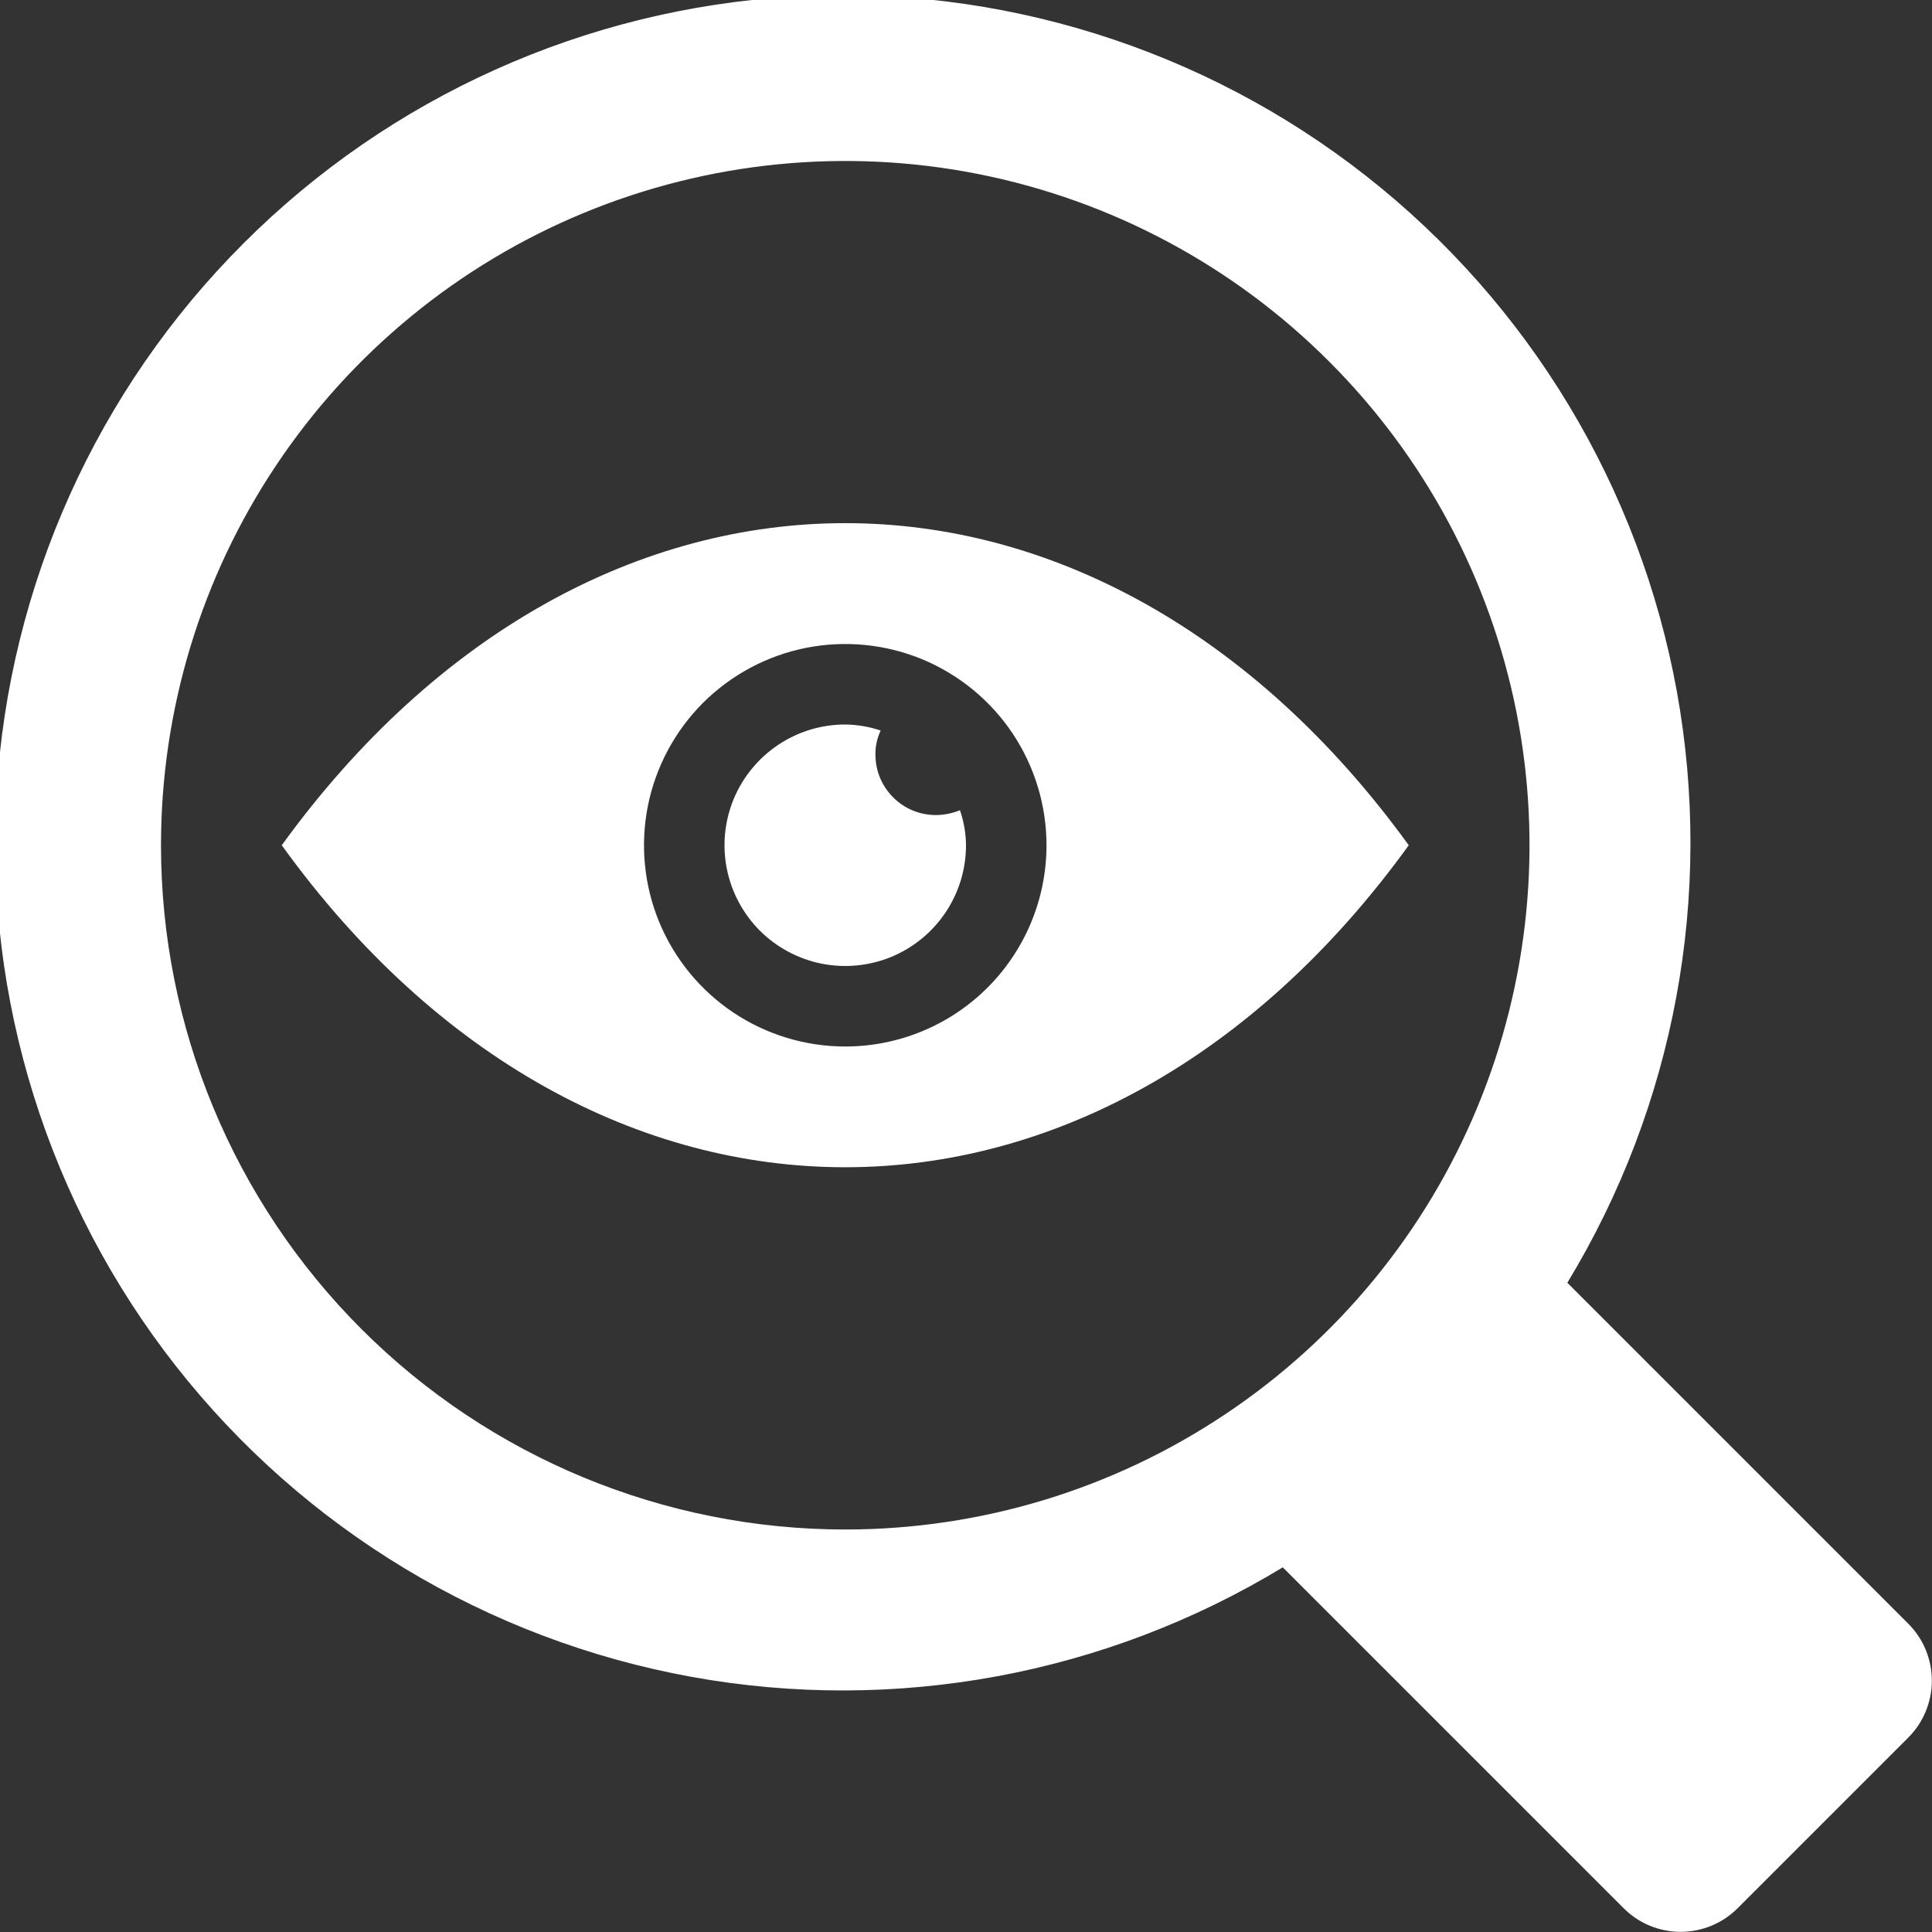
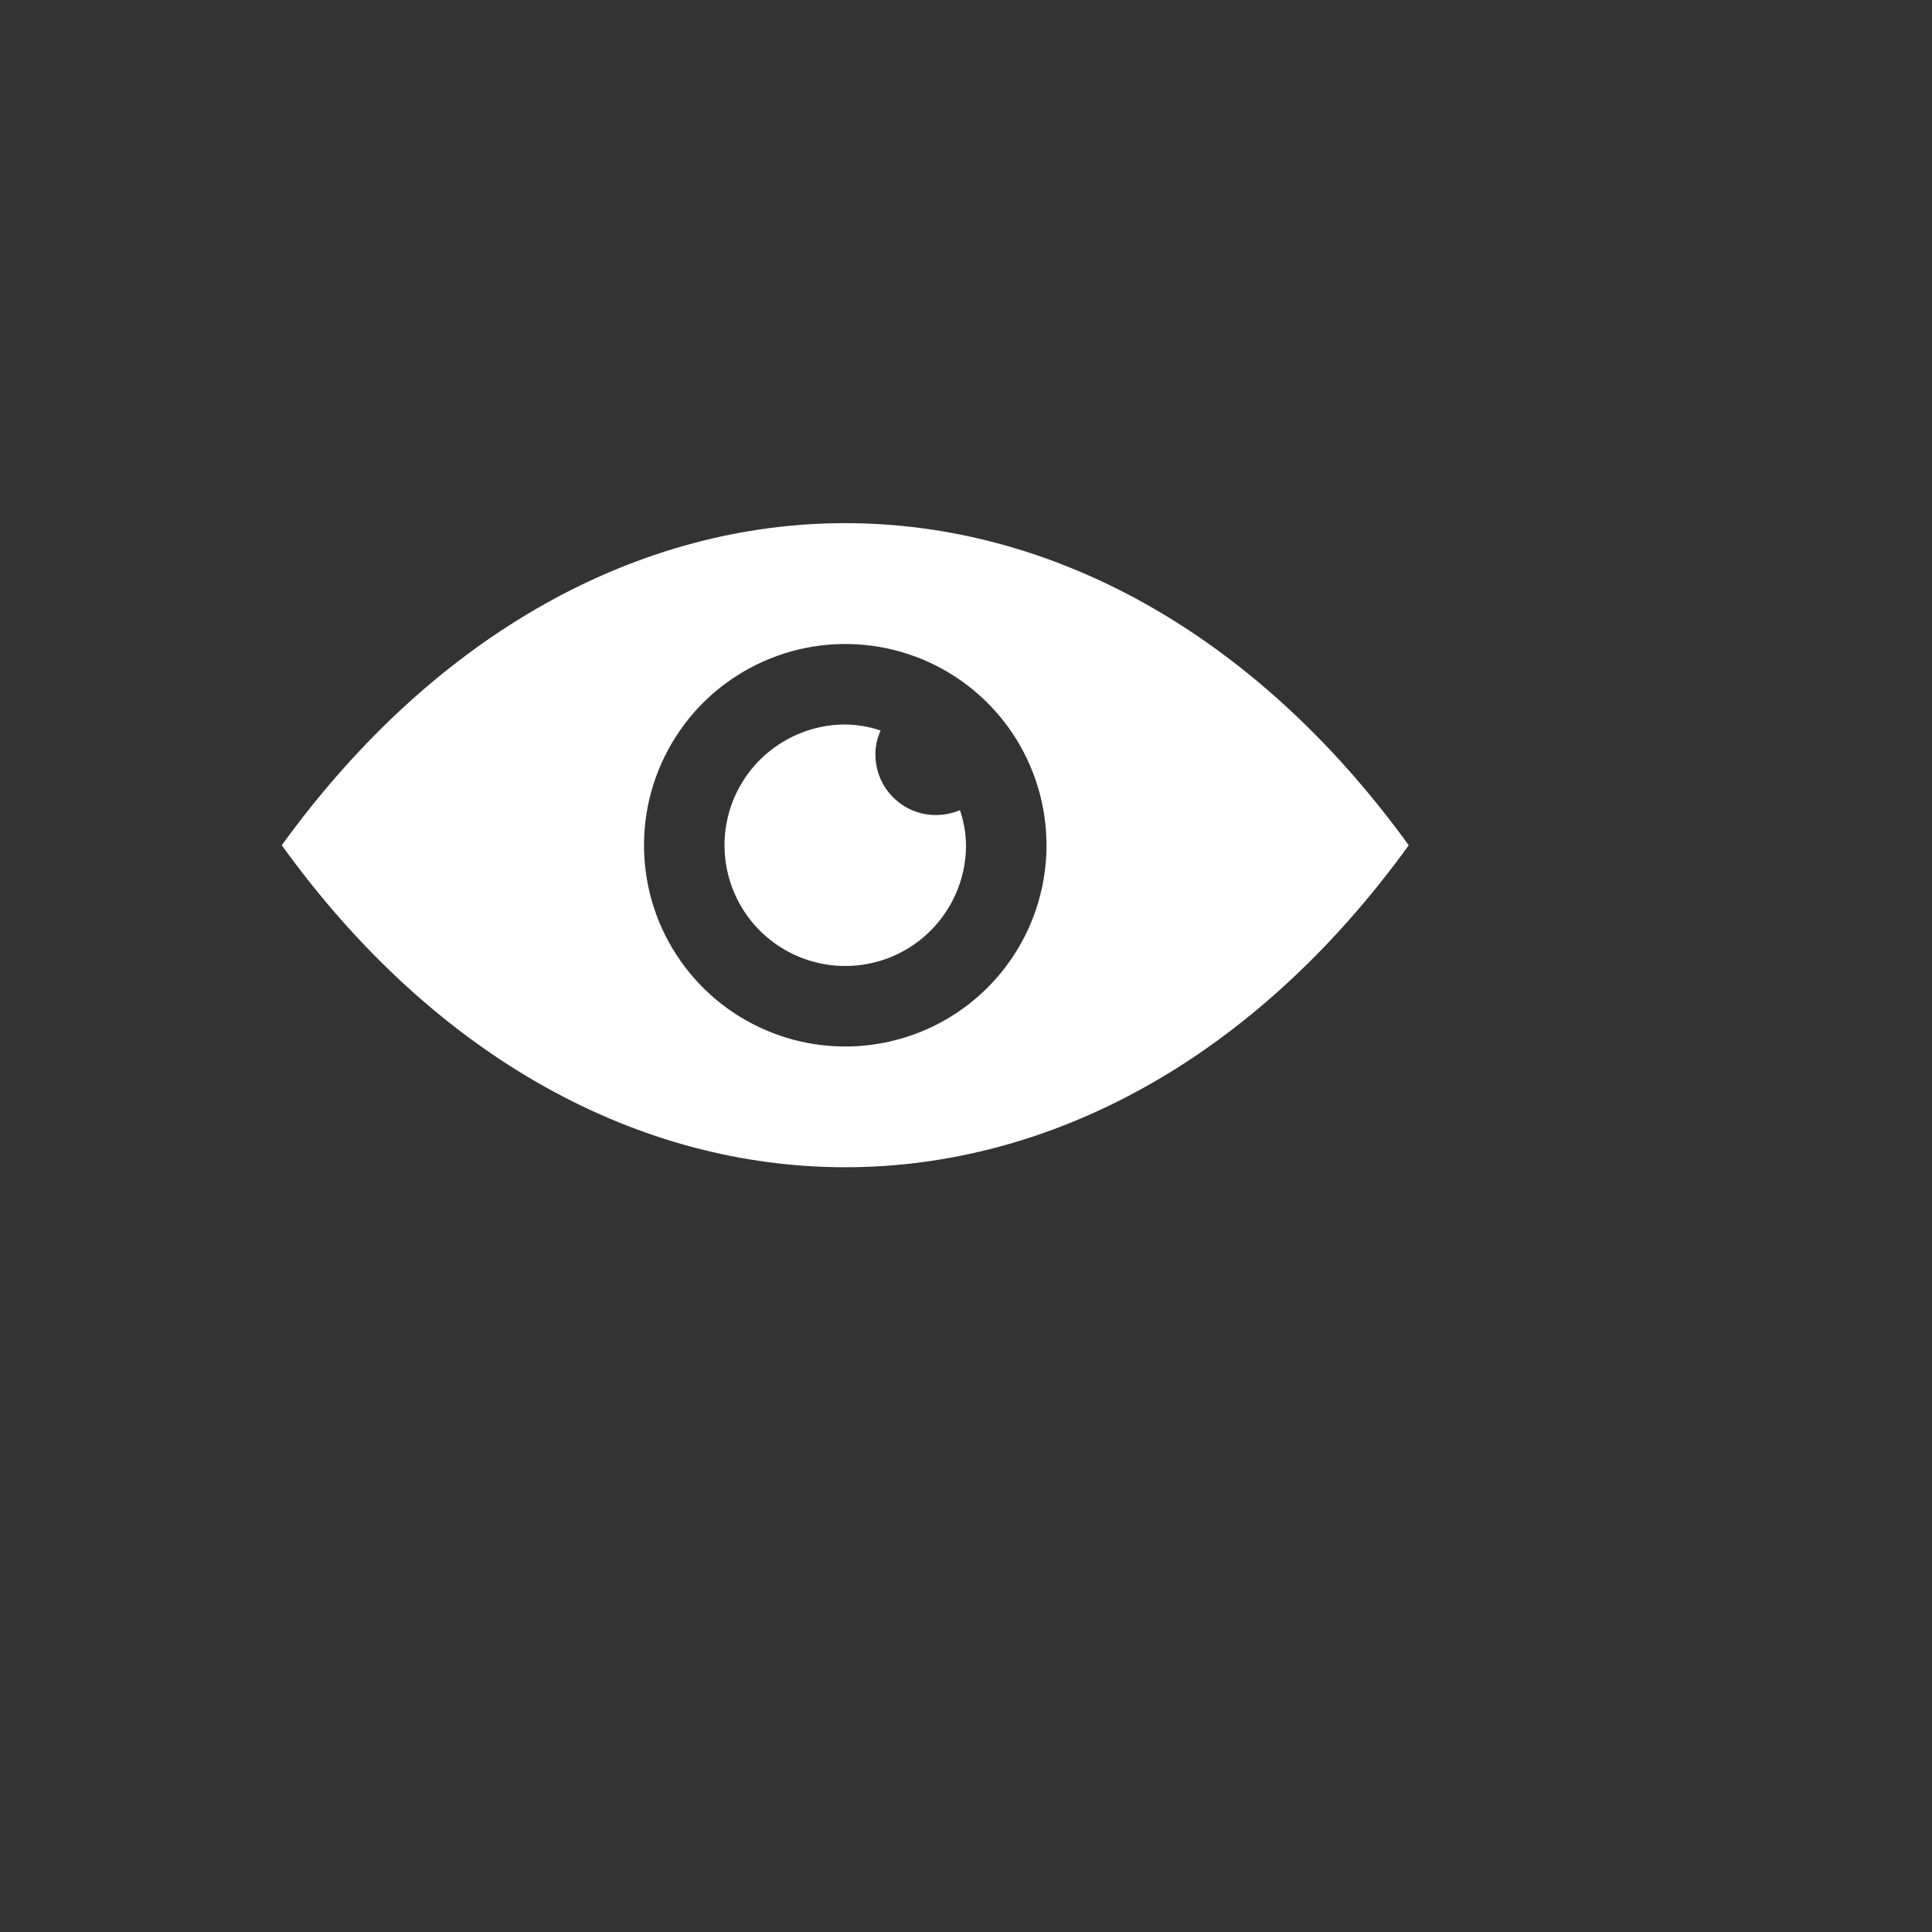
<svg xmlns="http://www.w3.org/2000/svg" width="24" height="24" viewBox="0 0 24 24" fill="none">
  <rect x="0" y="0" width="24" height="24" fill="#333333" stroke="none" />
  <g clip-path="url(#clip0_3328_13784)">
-     <path d="M23.705 20.17L19.47 15.935C20.806 13.734 21.29 11.12 20.83 8.587C20.369 6.054 18.997 3.777 16.972 2.187C14.947 0.597 12.409 -0.196 9.839 -0.042C7.269 0.113 4.844 1.203 3.024 3.024C1.203 4.844 0.113 7.269 -0.042 9.839C-0.196 12.409 0.597 14.947 2.187 16.972C3.777 18.997 6.054 20.369 8.587 20.83C11.12 21.29 13.734 20.806 15.935 19.47L20.17 23.705C20.263 23.798 20.373 23.872 20.494 23.922C20.616 23.972 20.746 23.998 20.878 23.998C21.009 23.998 21.139 23.972 21.26 23.922C21.382 23.872 21.492 23.798 21.585 23.705L23.705 21.585C23.798 21.492 23.872 21.382 23.922 21.26C23.972 21.139 23.998 21.009 23.998 20.878C23.998 20.746 23.972 20.616 23.922 20.494C23.872 20.373 23.798 20.263 23.705 20.17ZM2 10.5C2 8.819 2.498 7.175 3.432 5.778C4.366 4.38 5.694 3.29 7.247 2.647C8.8 2.004 10.509 1.835 12.158 2.163C13.807 2.491 15.322 3.301 16.51 4.49C17.699 5.678 18.509 7.193 18.837 8.842C19.165 10.491 18.996 12.2 18.353 13.753C17.71 15.306 16.62 16.634 15.222 17.567C13.825 18.502 12.181 19 10.5 19C8.246 19 6.084 18.104 4.49 16.51C2.896 14.916 2 12.754 2 10.5Z" fill="white" />
    <path d="M3.5 10.5C5.43 13.175 7.965 14.5 10.5 14.5C13.035 14.5 15.57 13.17 17.5 10.5C13.635 5.165 7.365 5.165 3.5 10.5ZM10.5 13C10.005 13 9.522 12.853 9.111 12.579C8.7 12.304 8.38 11.914 8.19 11.457C8.001 11 7.952 10.497 8.048 10.012C8.145 9.527 8.383 9.082 8.732 8.732C9.082 8.383 9.527 8.145 10.012 8.048C10.497 7.952 11 8.001 11.457 8.19C11.914 8.38 12.304 8.7 12.579 9.111C12.853 9.522 13 10.006 13 10.5C13 11.163 12.737 11.799 12.268 12.268C11.799 12.737 11.163 13 10.5 13Z" fill="white" />
    <path d="M11.625 10.125C11.426 10.125 11.235 10.046 11.095 9.905C10.954 9.765 10.875 9.574 10.875 9.375C10.873 9.271 10.896 9.169 10.94 9.075C10.798 9.027 10.65 9.002 10.5 9C10.203 9 9.913 9.088 9.667 9.253C9.42 9.418 9.228 9.652 9.114 9.926C9.001 10.2 8.971 10.502 9.029 10.793C9.087 11.084 9.23 11.351 9.439 11.561C9.649 11.77 9.916 11.913 10.207 11.971C10.498 12.029 10.8 11.999 11.074 11.886C11.348 11.772 11.582 11.58 11.747 11.333C11.912 11.087 12 10.797 12 10.5C11.999 10.352 11.973 10.205 11.925 10.065C11.83 10.104 11.728 10.124 11.625 10.125Z" fill="white" />
  </g>
  <defs>
    <clipPath id="clip0_3328_13784">
      <rect width="24" height="24" fill="white" />
    </clipPath>
  </defs>
</svg>